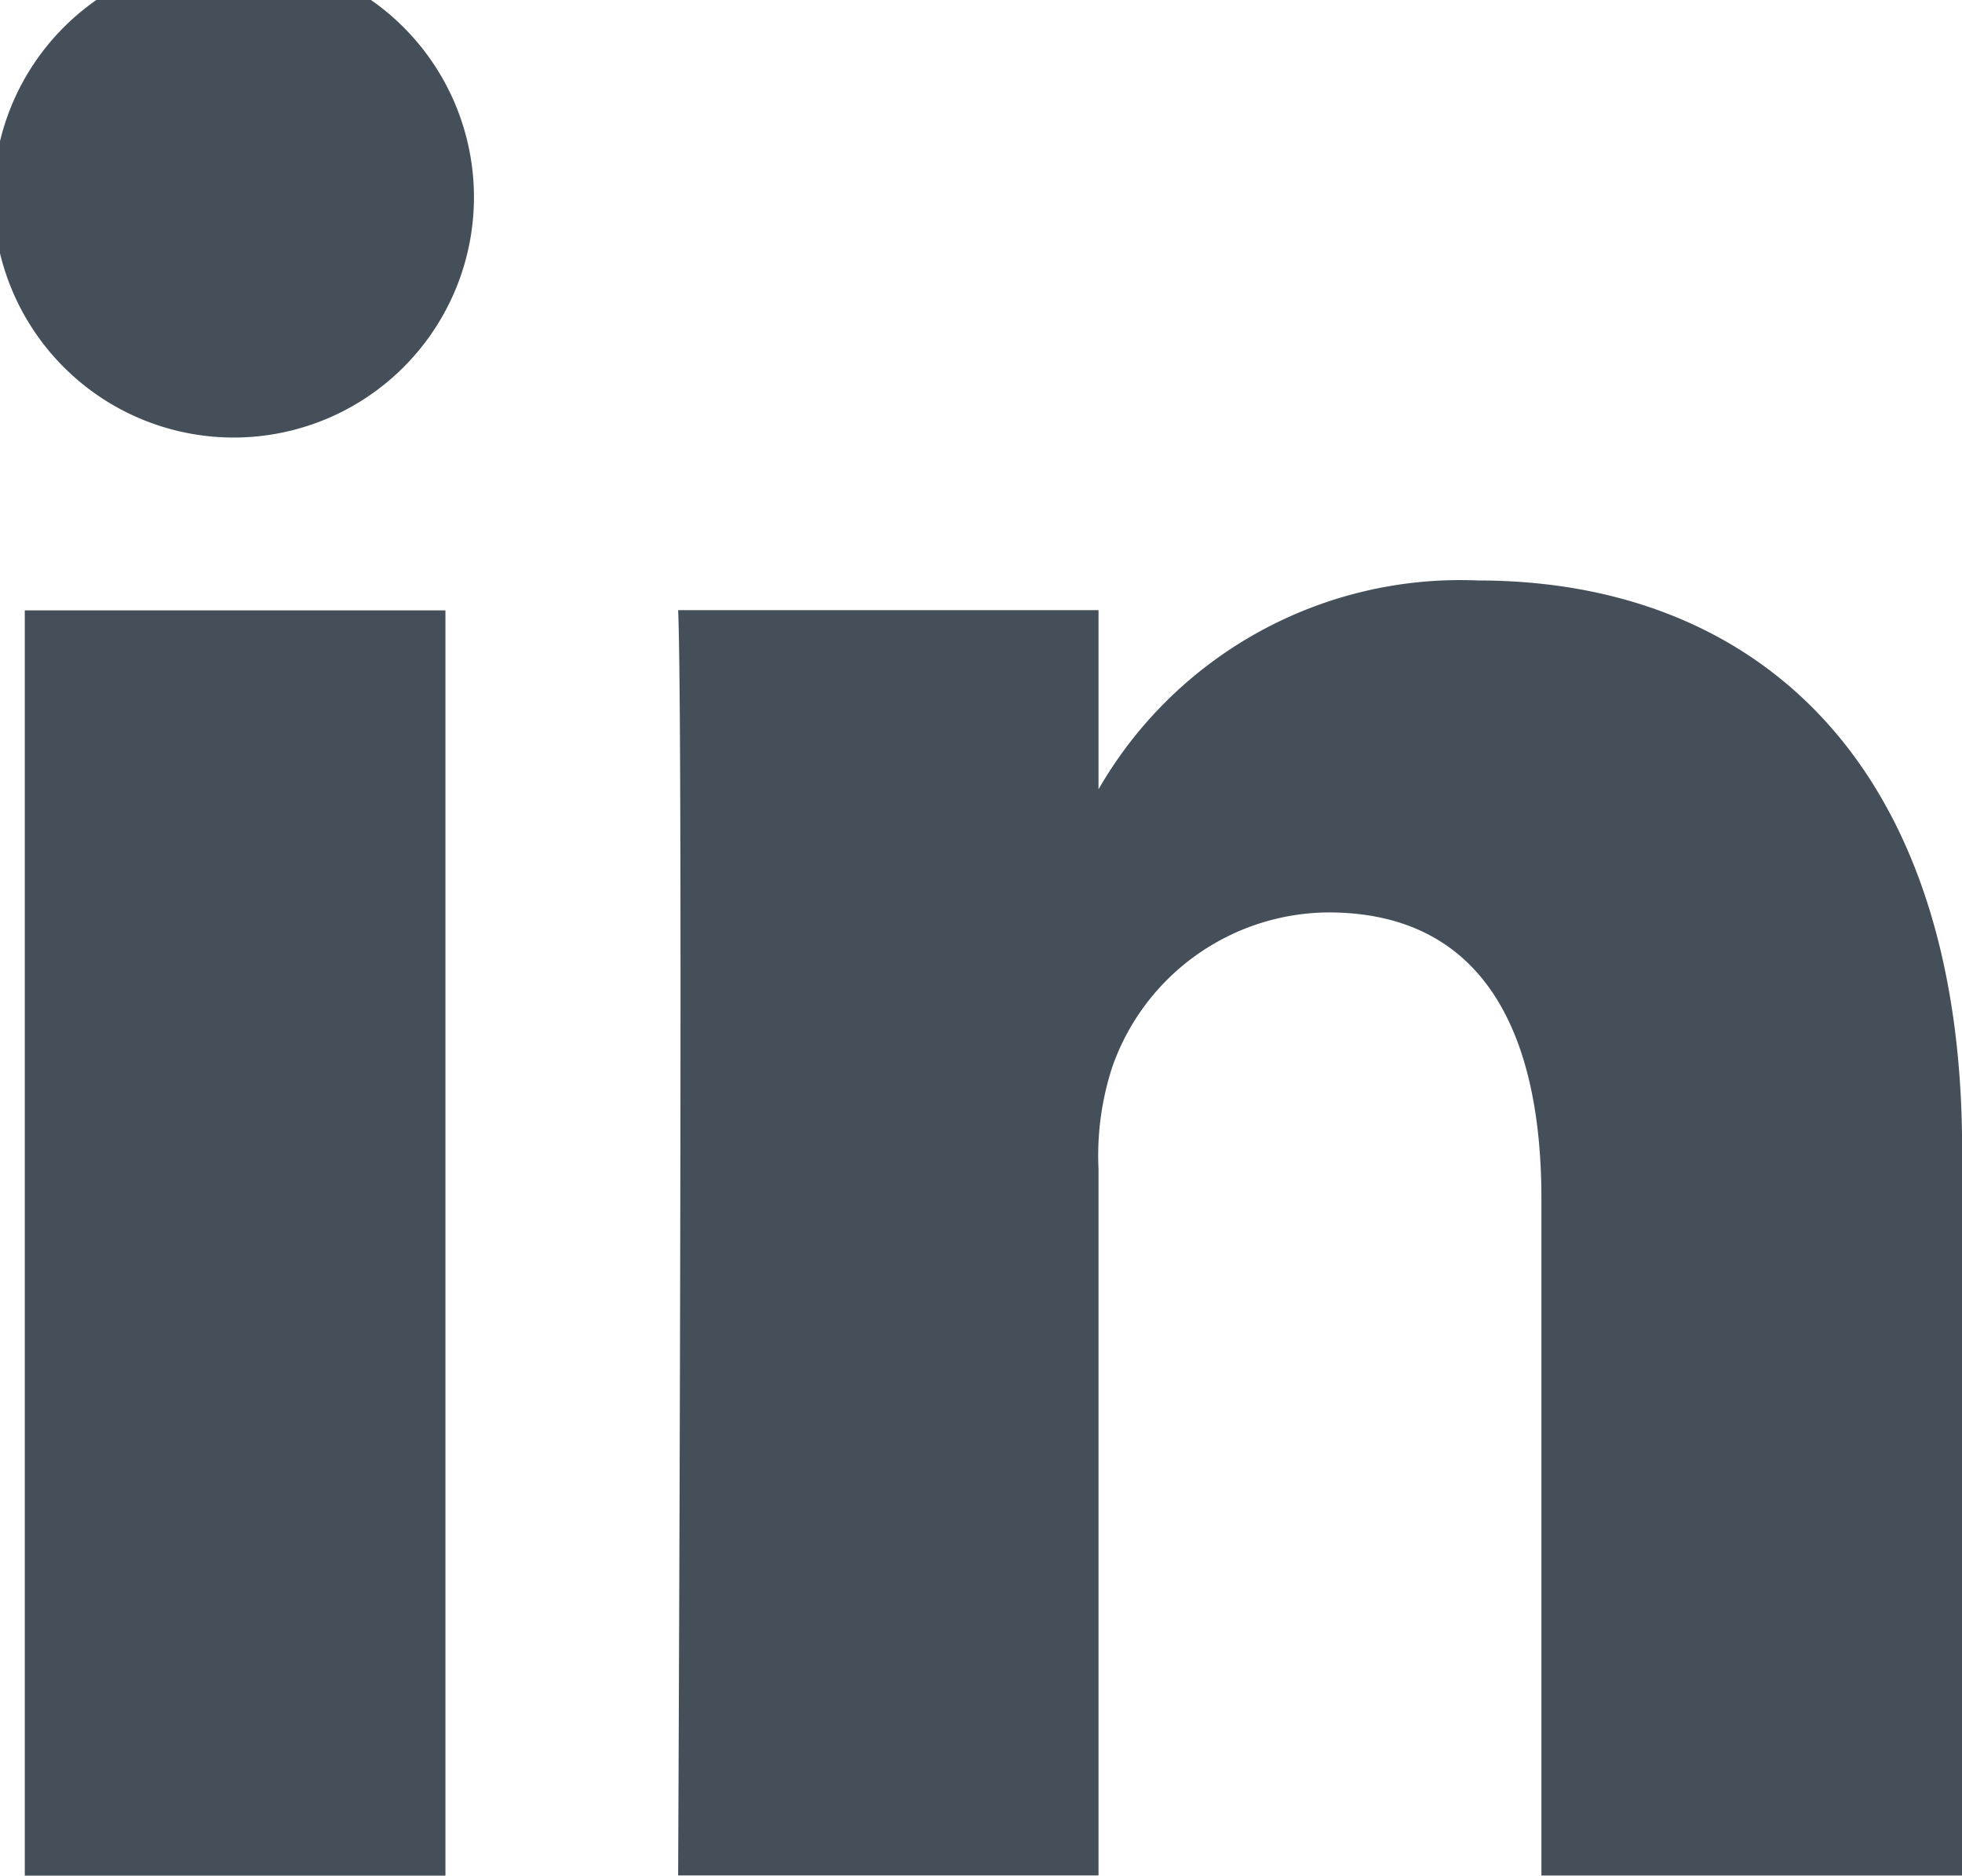
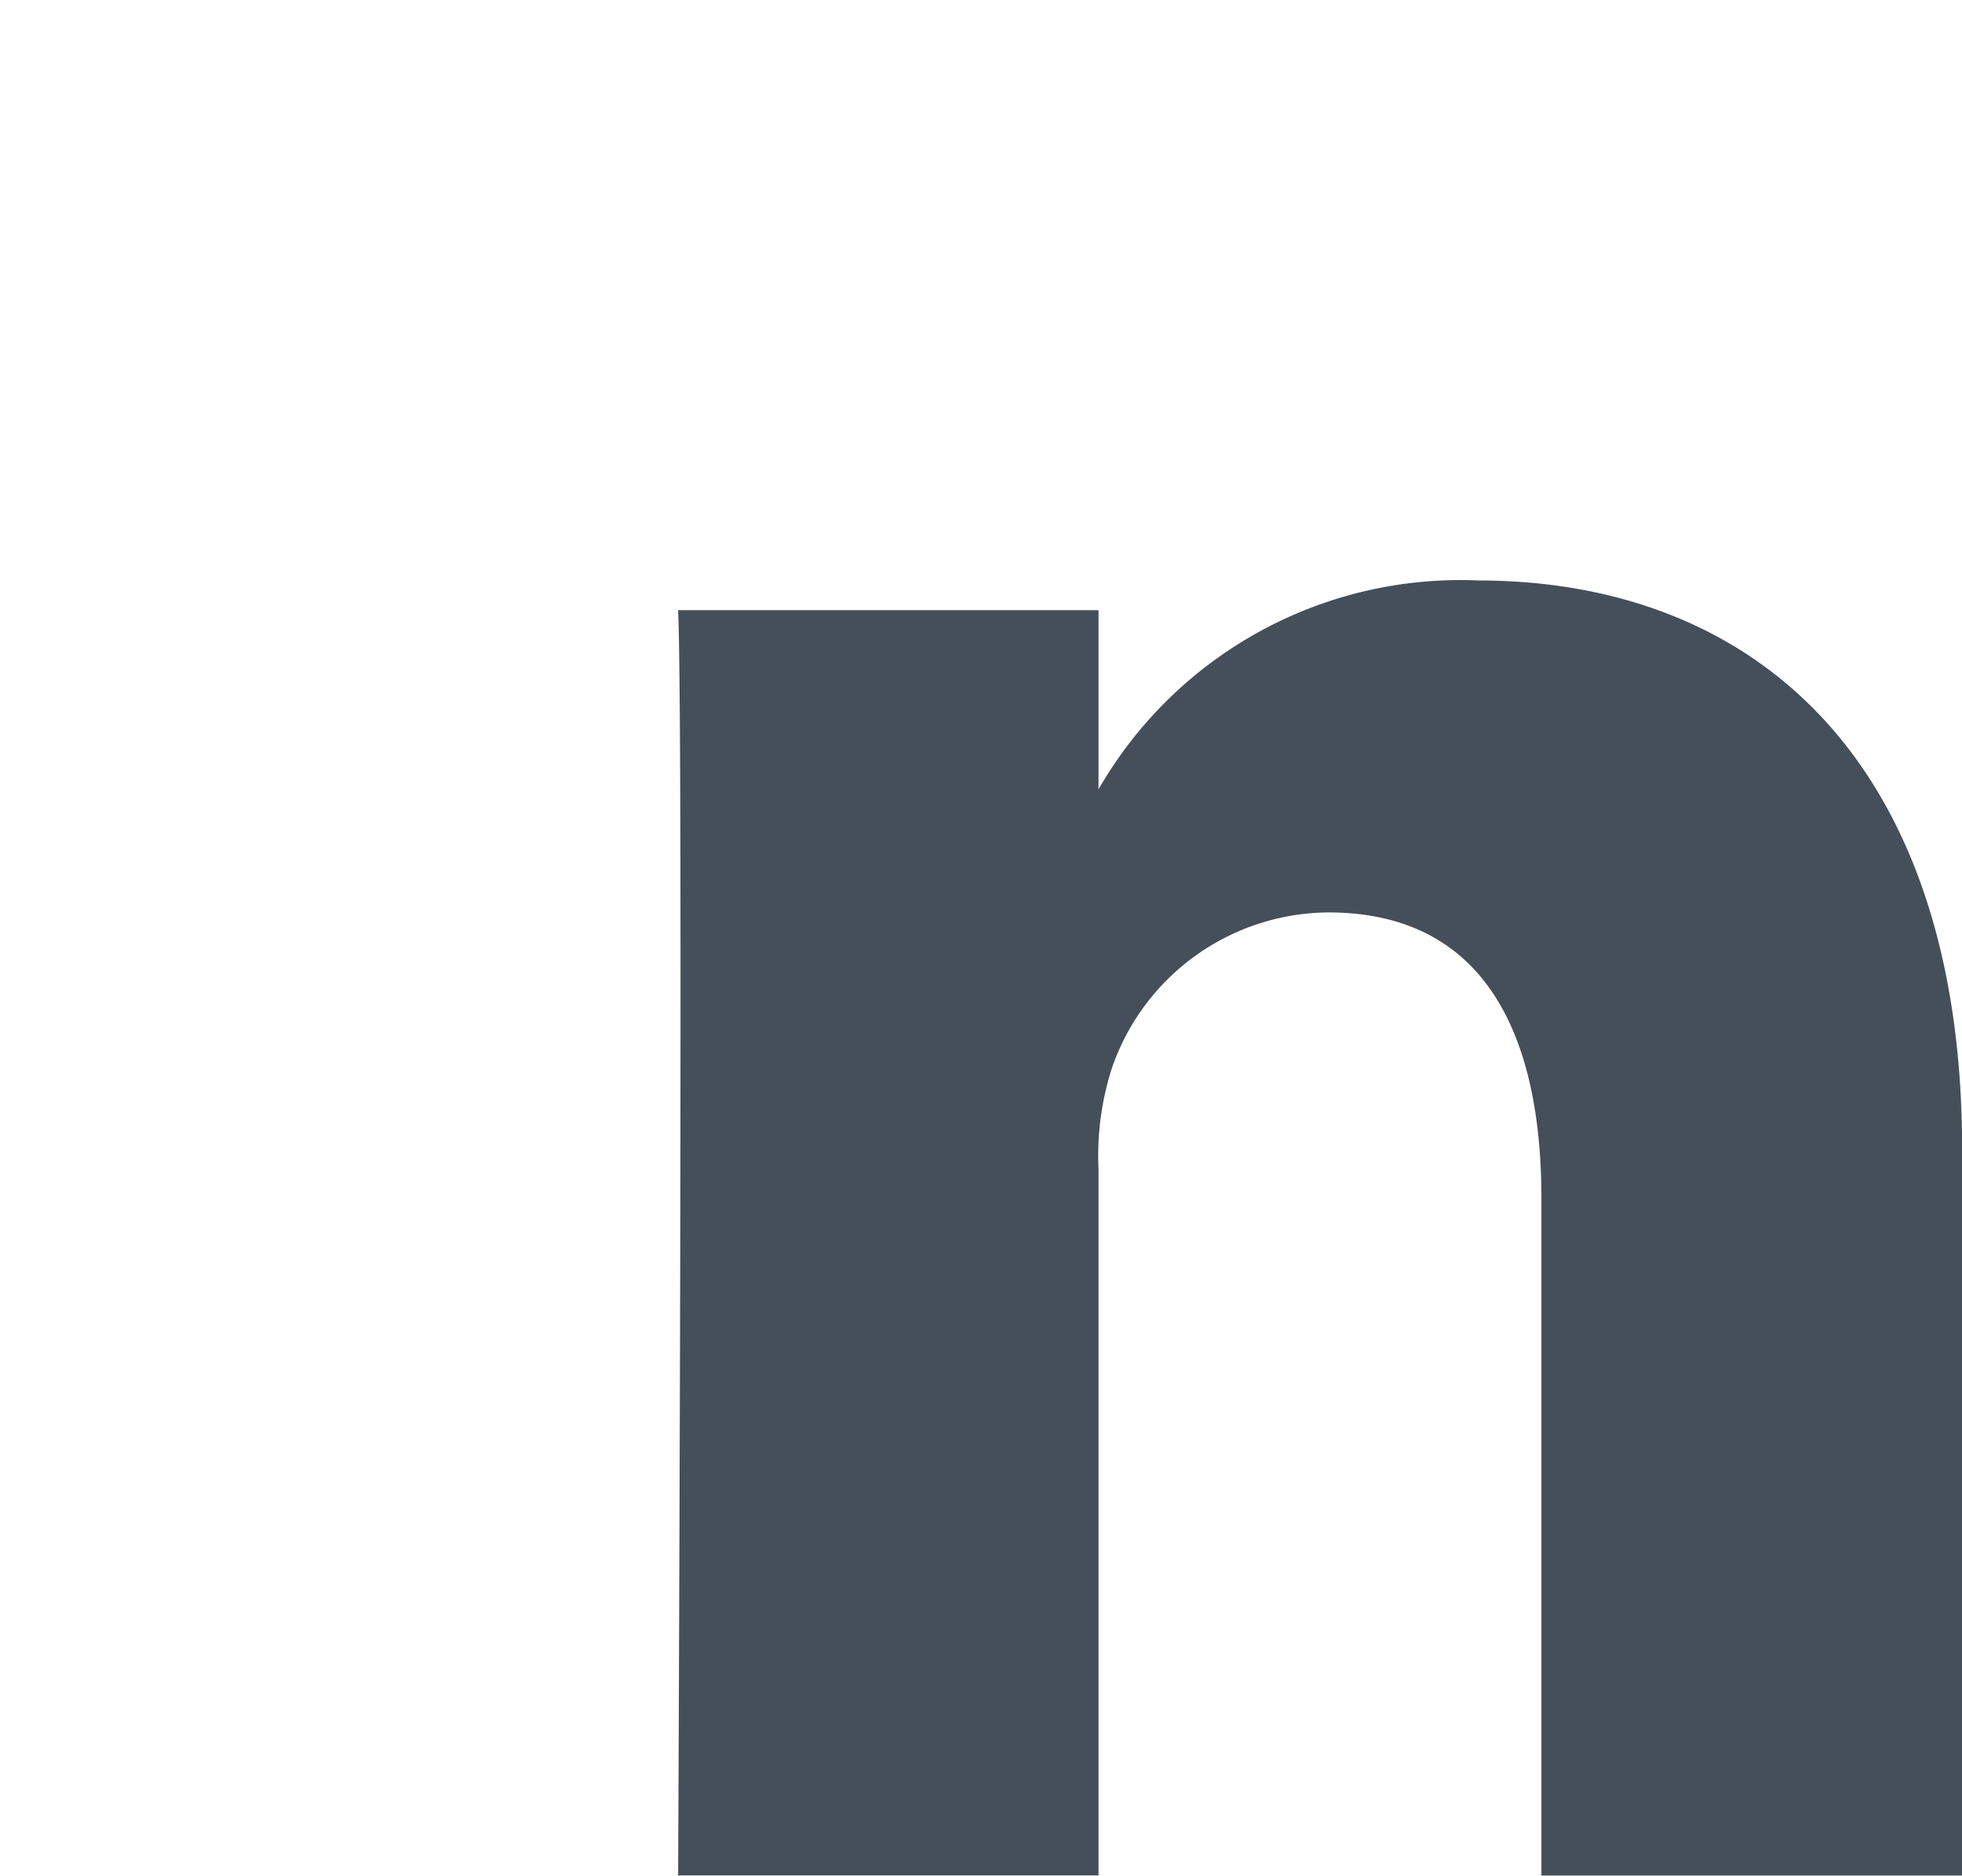
<svg xmlns="http://www.w3.org/2000/svg" id="Linkedin" width="30" height="28.674" viewBox="0 0 30 28.674">
  <g id="Group_737" data-name="Group 737" transform="translate(0 0)">
    <path id="Path_10398" data-name="Path 10398" d="M663.638,135.444v-.063a.468.468,0,0,1-.042.063Z" transform="translate(-646.84 -123.311)" fill="#454f5a" />
-     <rect id="Rectangle_1470" data-name="Rectangle 1470" width="6.432" height="19.343" transform="translate(0.379 9.331)" fill="#454f5a" />
-     <path id="Path_10399" data-name="Path 10399" d="M650.711,130.2h-.042a3.674,3.674,0,1,1,.042,0Z" transform="translate(-647.117 -123.511)" fill="#454f5a" />
    <path id="Path_10400" data-name="Path 10400" d="M676.945,152.037h-6.431V141.689c0-2.6-.929-4.376-3.259-4.376a3.526,3.526,0,0,0-3.3,2.355,4.359,4.359,0,0,0-.213,1.567v10.8h-6.428s.082-17.53,0-19.343h6.428v2.739a6.382,6.382,0,0,1,5.8-3.193c4.23,0,7.405,2.761,7.405,8.7Z" transform="translate(-646.945 -123.364)" fill="#454f5a" />
  </g>
</svg>